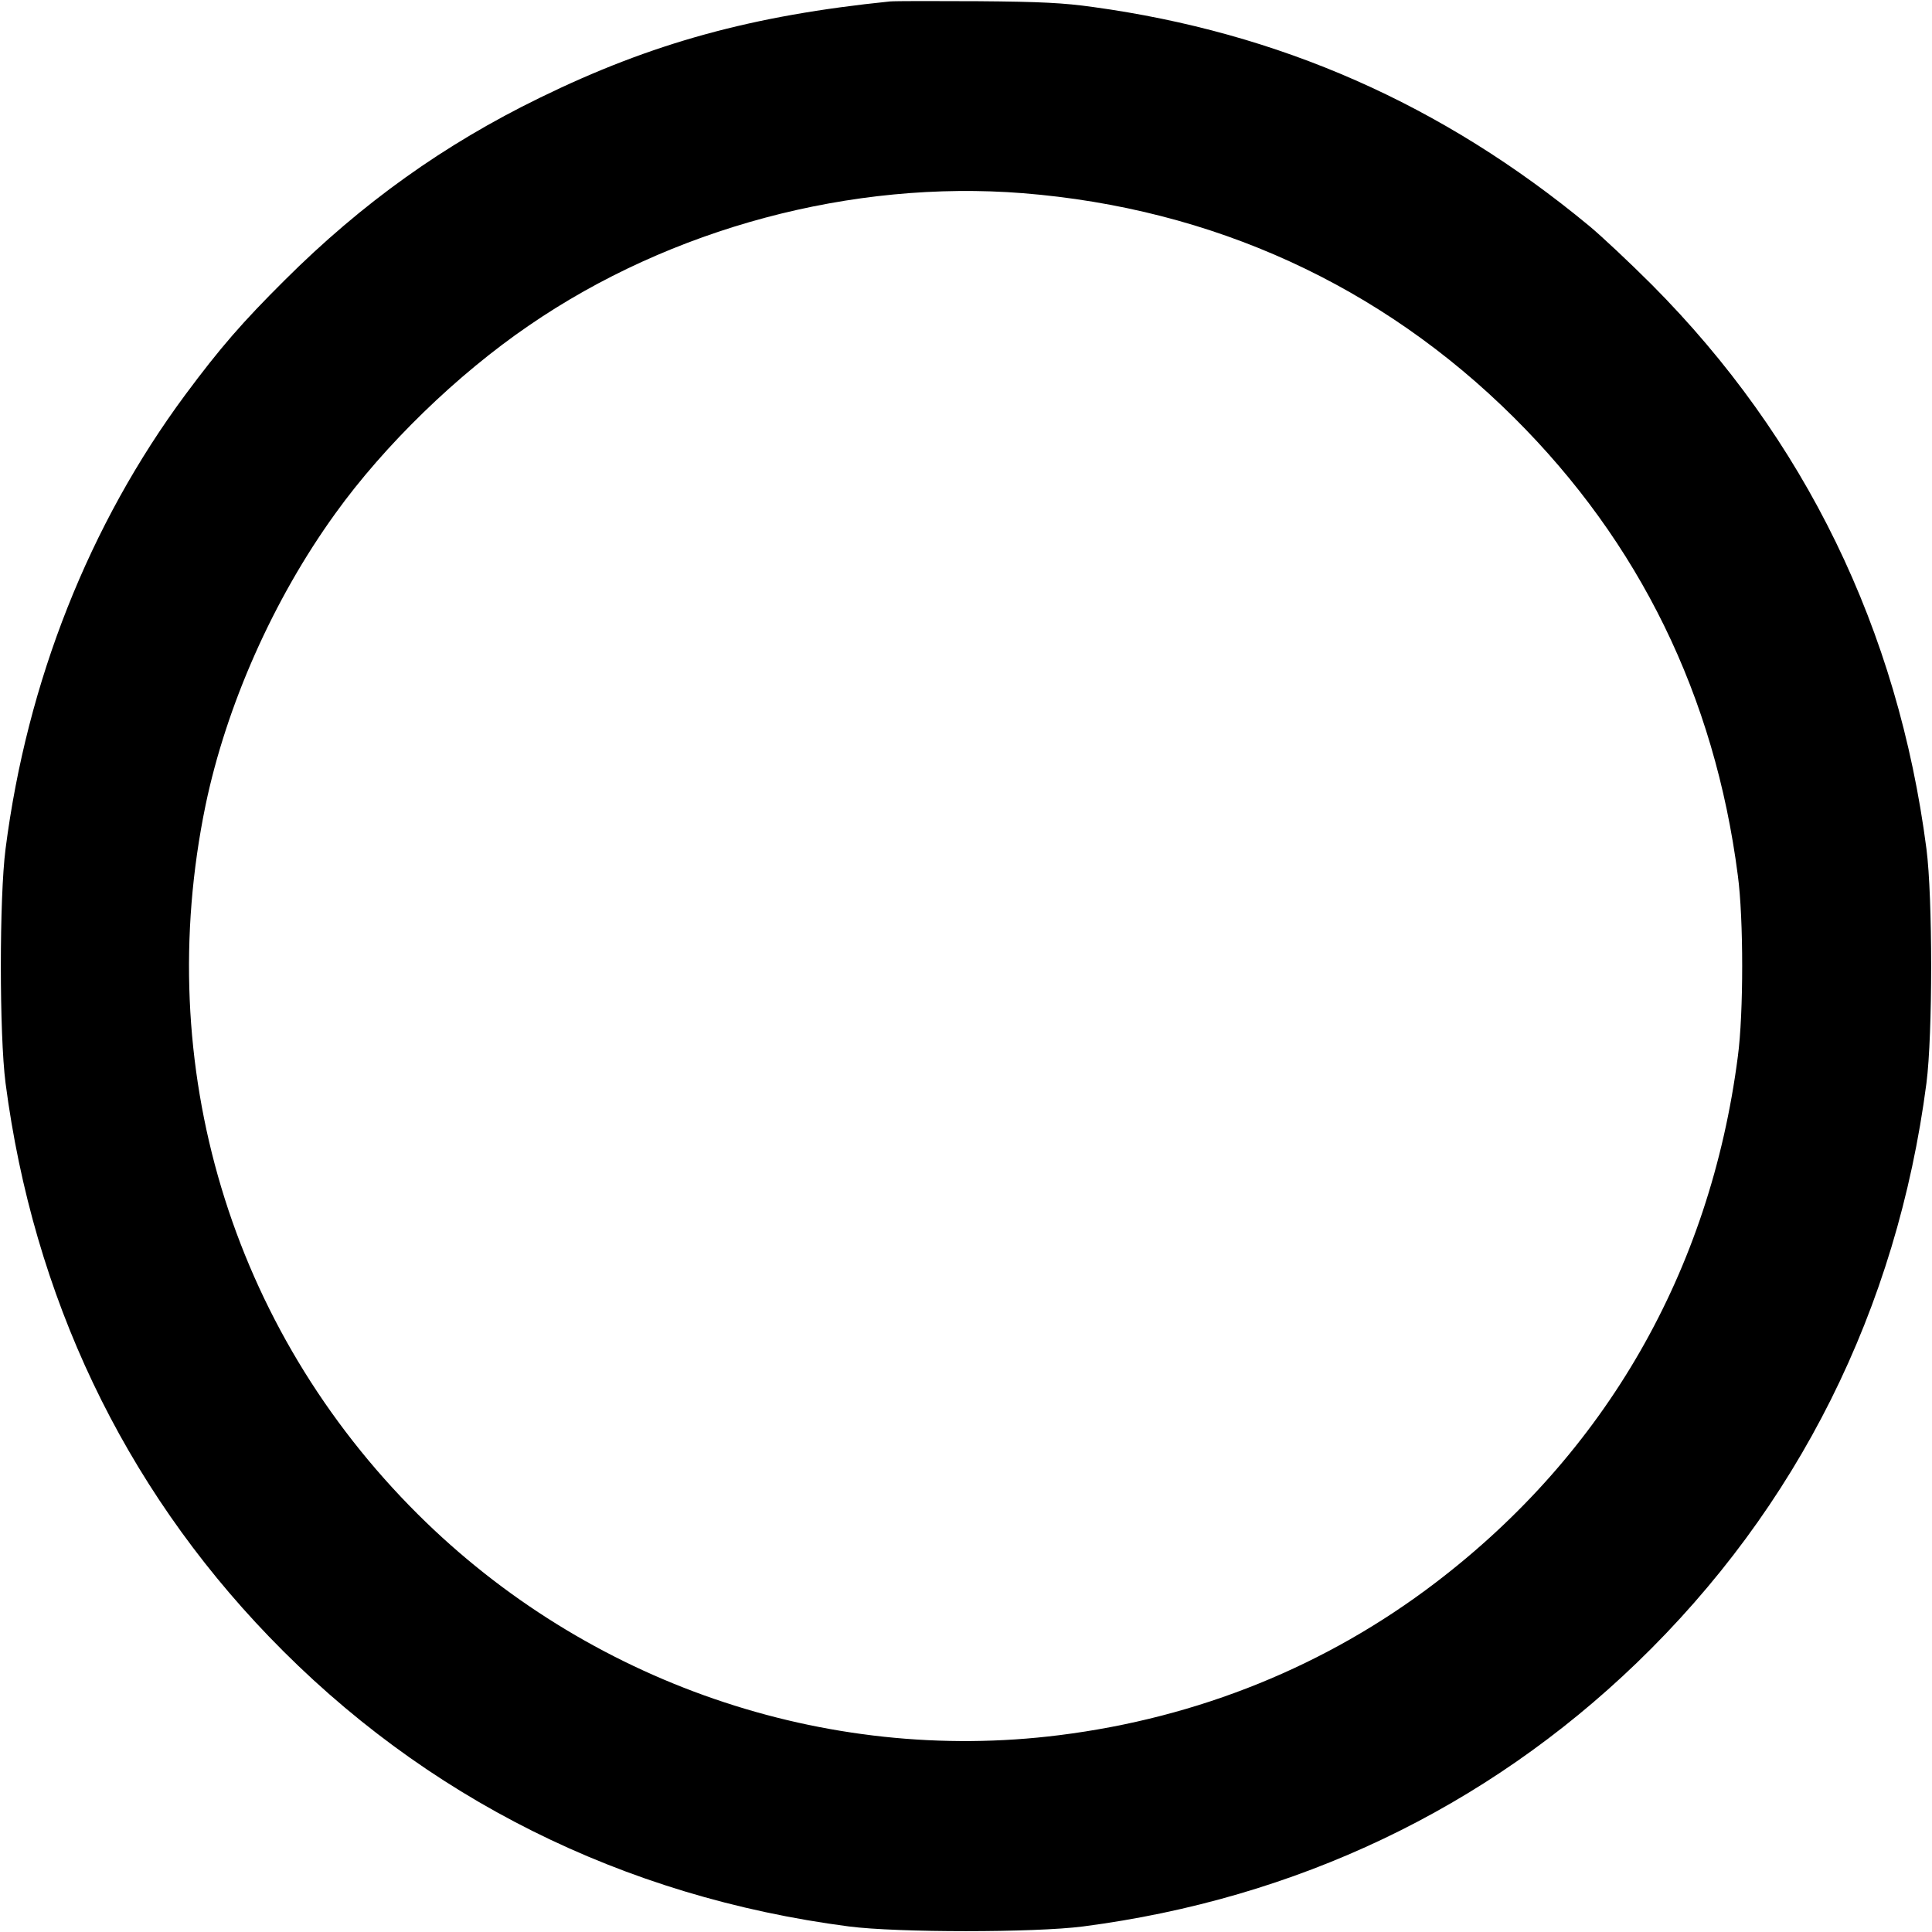
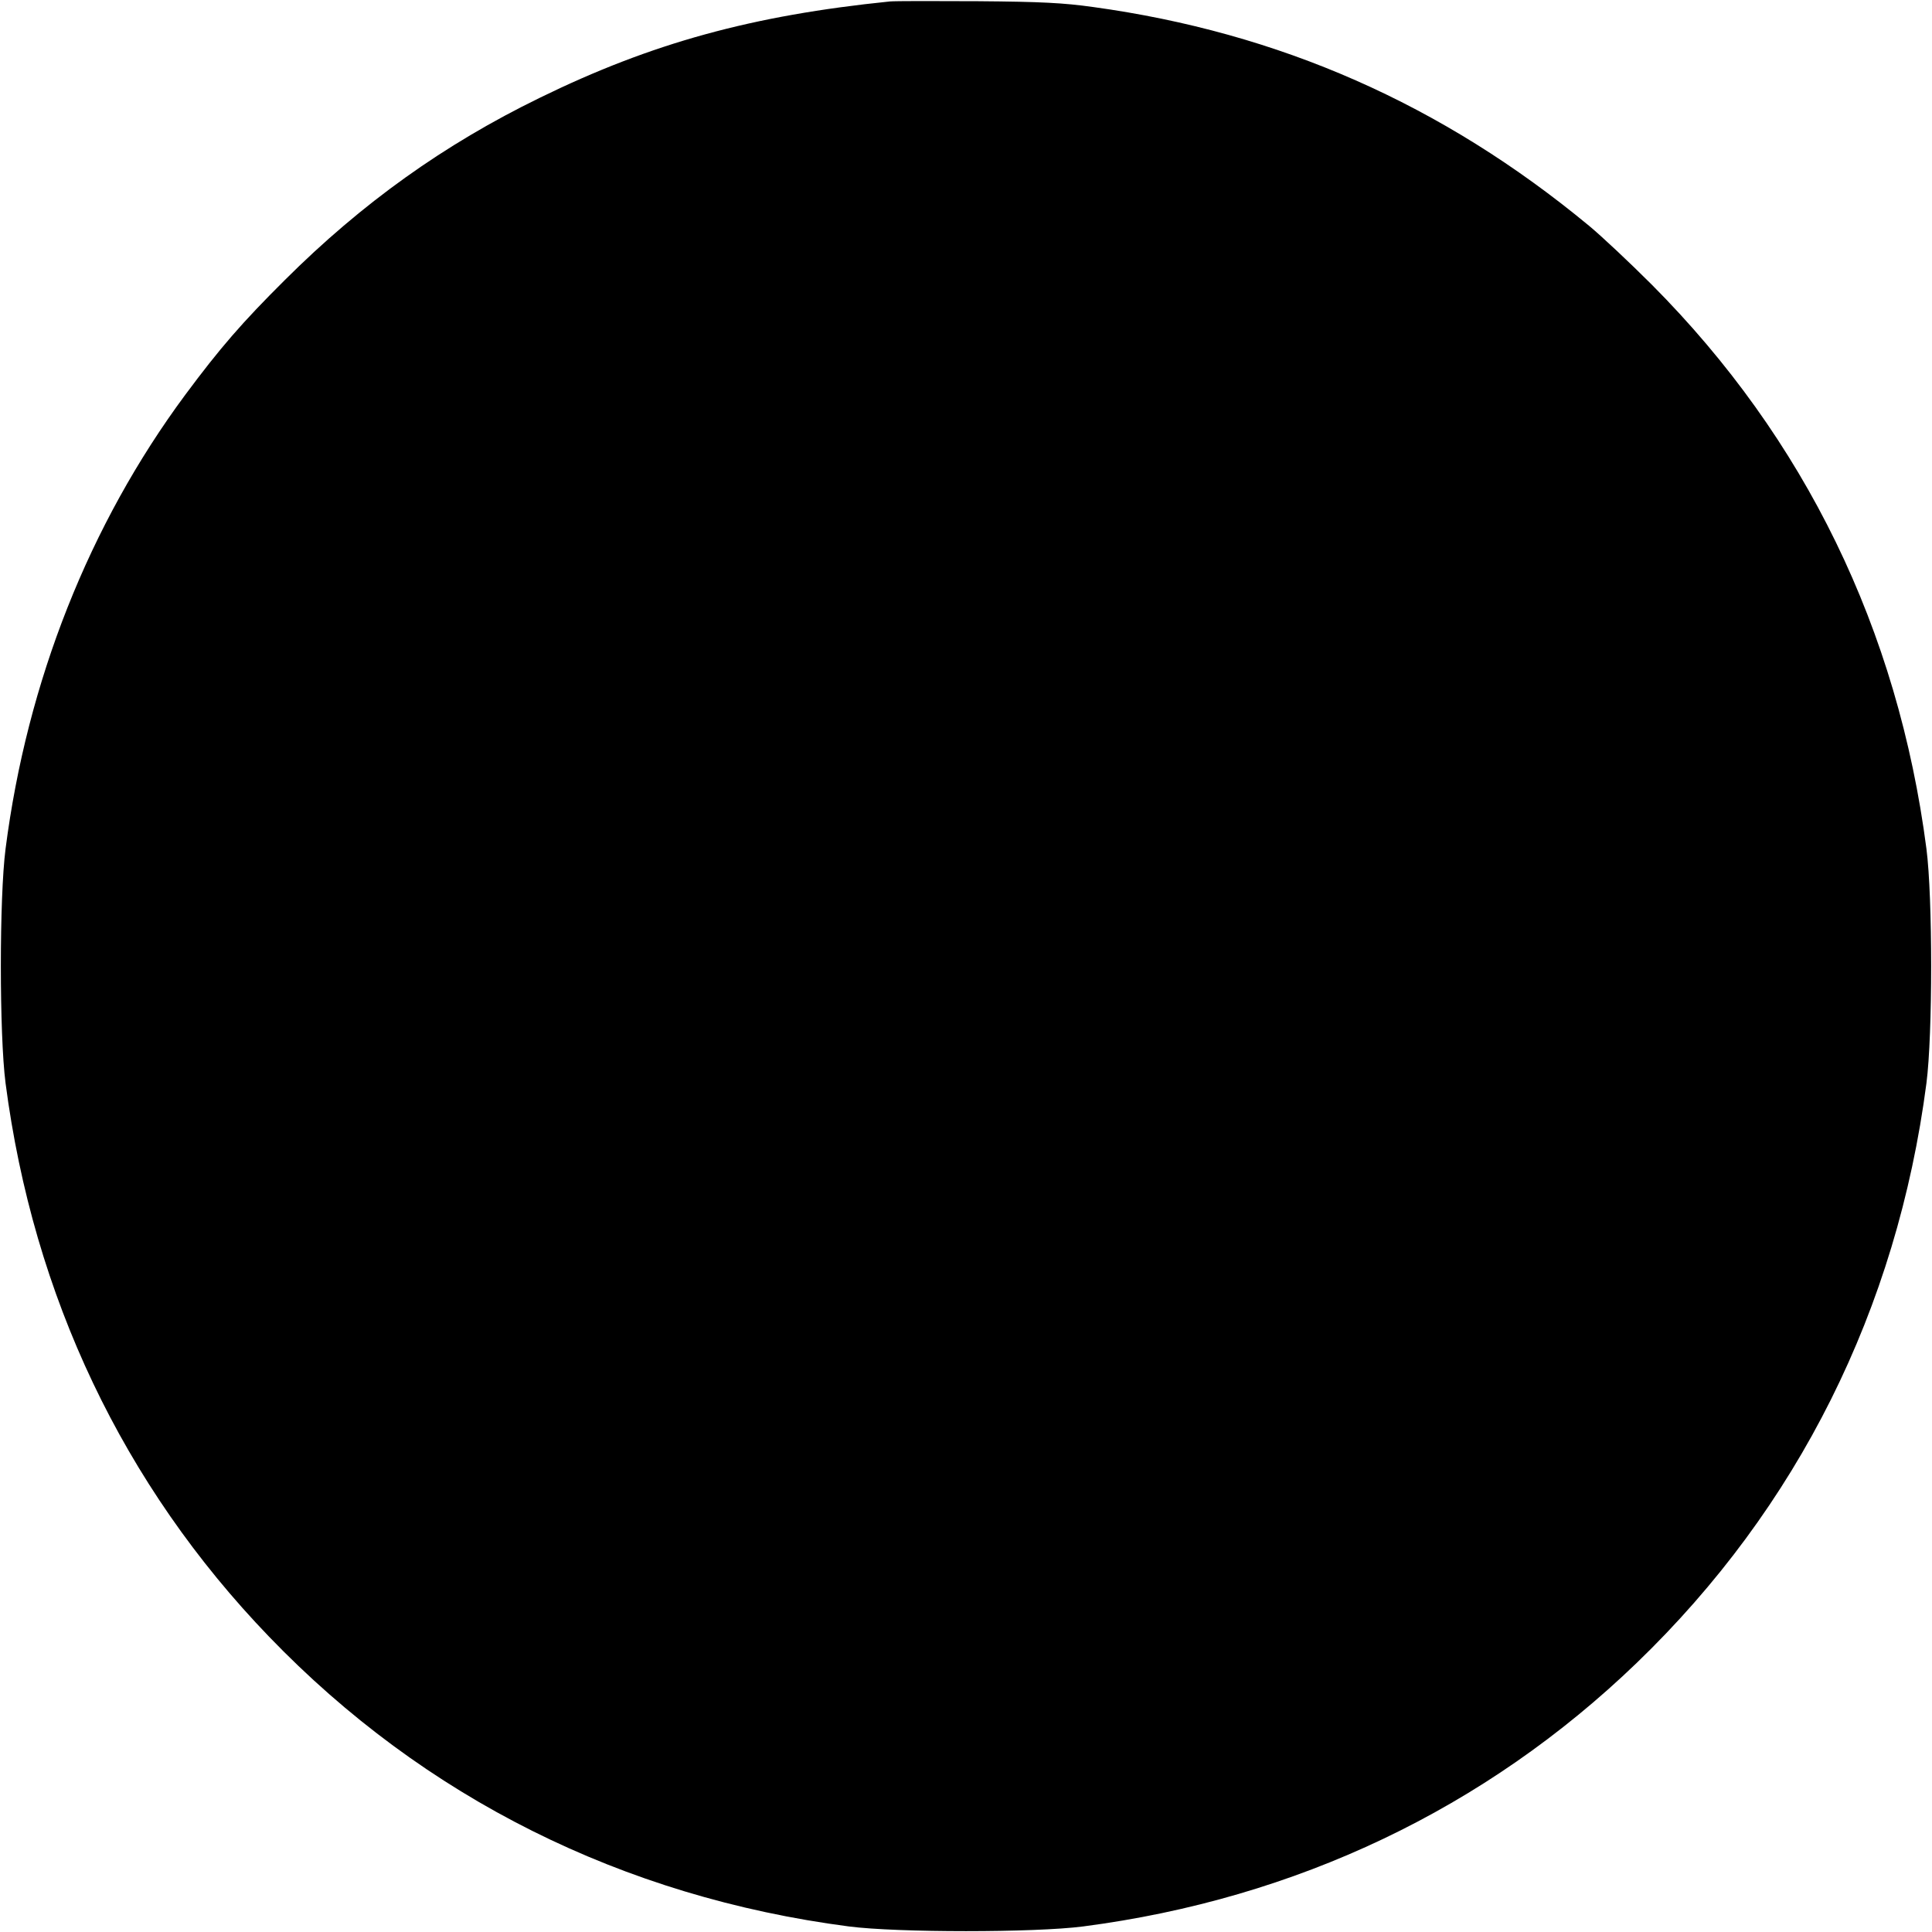
<svg xmlns="http://www.w3.org/2000/svg" version="1.0" width="800px" height="800px" viewBox="0 0 800 800" preserveAspectRatio="xMidYMid meet">
  <g transform="translate(0,800) scale(0.1,-0.1)" fill="#000000" stroke="none">
-     <path d="M3685 7994 c-570 -58 -986 -172 -1450 -399 -396 -193 -736 -436 -1056 -755 -176 -175 -268 -281 -412 -475 -397 -536 -655 -1186 -744 -1880 -26 -201 -26 -769 0 -970 115 -882 487 -1665 1091 -2292 642 -667 1465 -1078 2401 -1200 201 -26 769 -26 970 0 883 115 1666 488 2292 1091 667 643 1078 1465 1200 2401 26 201 26 769 0 970 -118 908 -503 1699 -1137 2336 -91 91 -208 201 -260 244 -609 504 -1283 800 -2054 906 -121 17 -215 22 -476 24 -179 1 -343 1 -365 -1z m551 -794 c786 -63 1482 -381 2033 -929 520 -517 831 -1153 927 -1896 24 -179 24 -571 0 -750 -115 -889 -548 -1642 -1251 -2178 -452 -345 -983 -560 -1559 -632 -970 -122 -1955 218 -2655 914 -777 773 -1102 1858 -880 2936 86 413 280 852 537 1208 204 284 505 576 802 779 588 404 1339 604 2046 548z" />
+     <path d="M3685 7994 c-570 -58 -986 -172 -1450 -399 -396 -193 -736 -436 -1056 -755 -176 -175 -268 -281 -412 -475 -397 -536 -655 -1186 -744 -1880 -26 -201 -26 -769 0 -970 115 -882 487 -1665 1091 -2292 642 -667 1465 -1078 2401 -1200 201 -26 769 -26 970 0 883 115 1666 488 2292 1091 667 643 1078 1465 1200 2401 26 201 26 769 0 970 -118 908 -503 1699 -1137 2336 -91 91 -208 201 -260 244 -609 504 -1283 800 -2054 906 -121 17 -215 22 -476 24 -179 1 -343 1 -365 -1z m551 -794 z" />
  </g>
</svg>